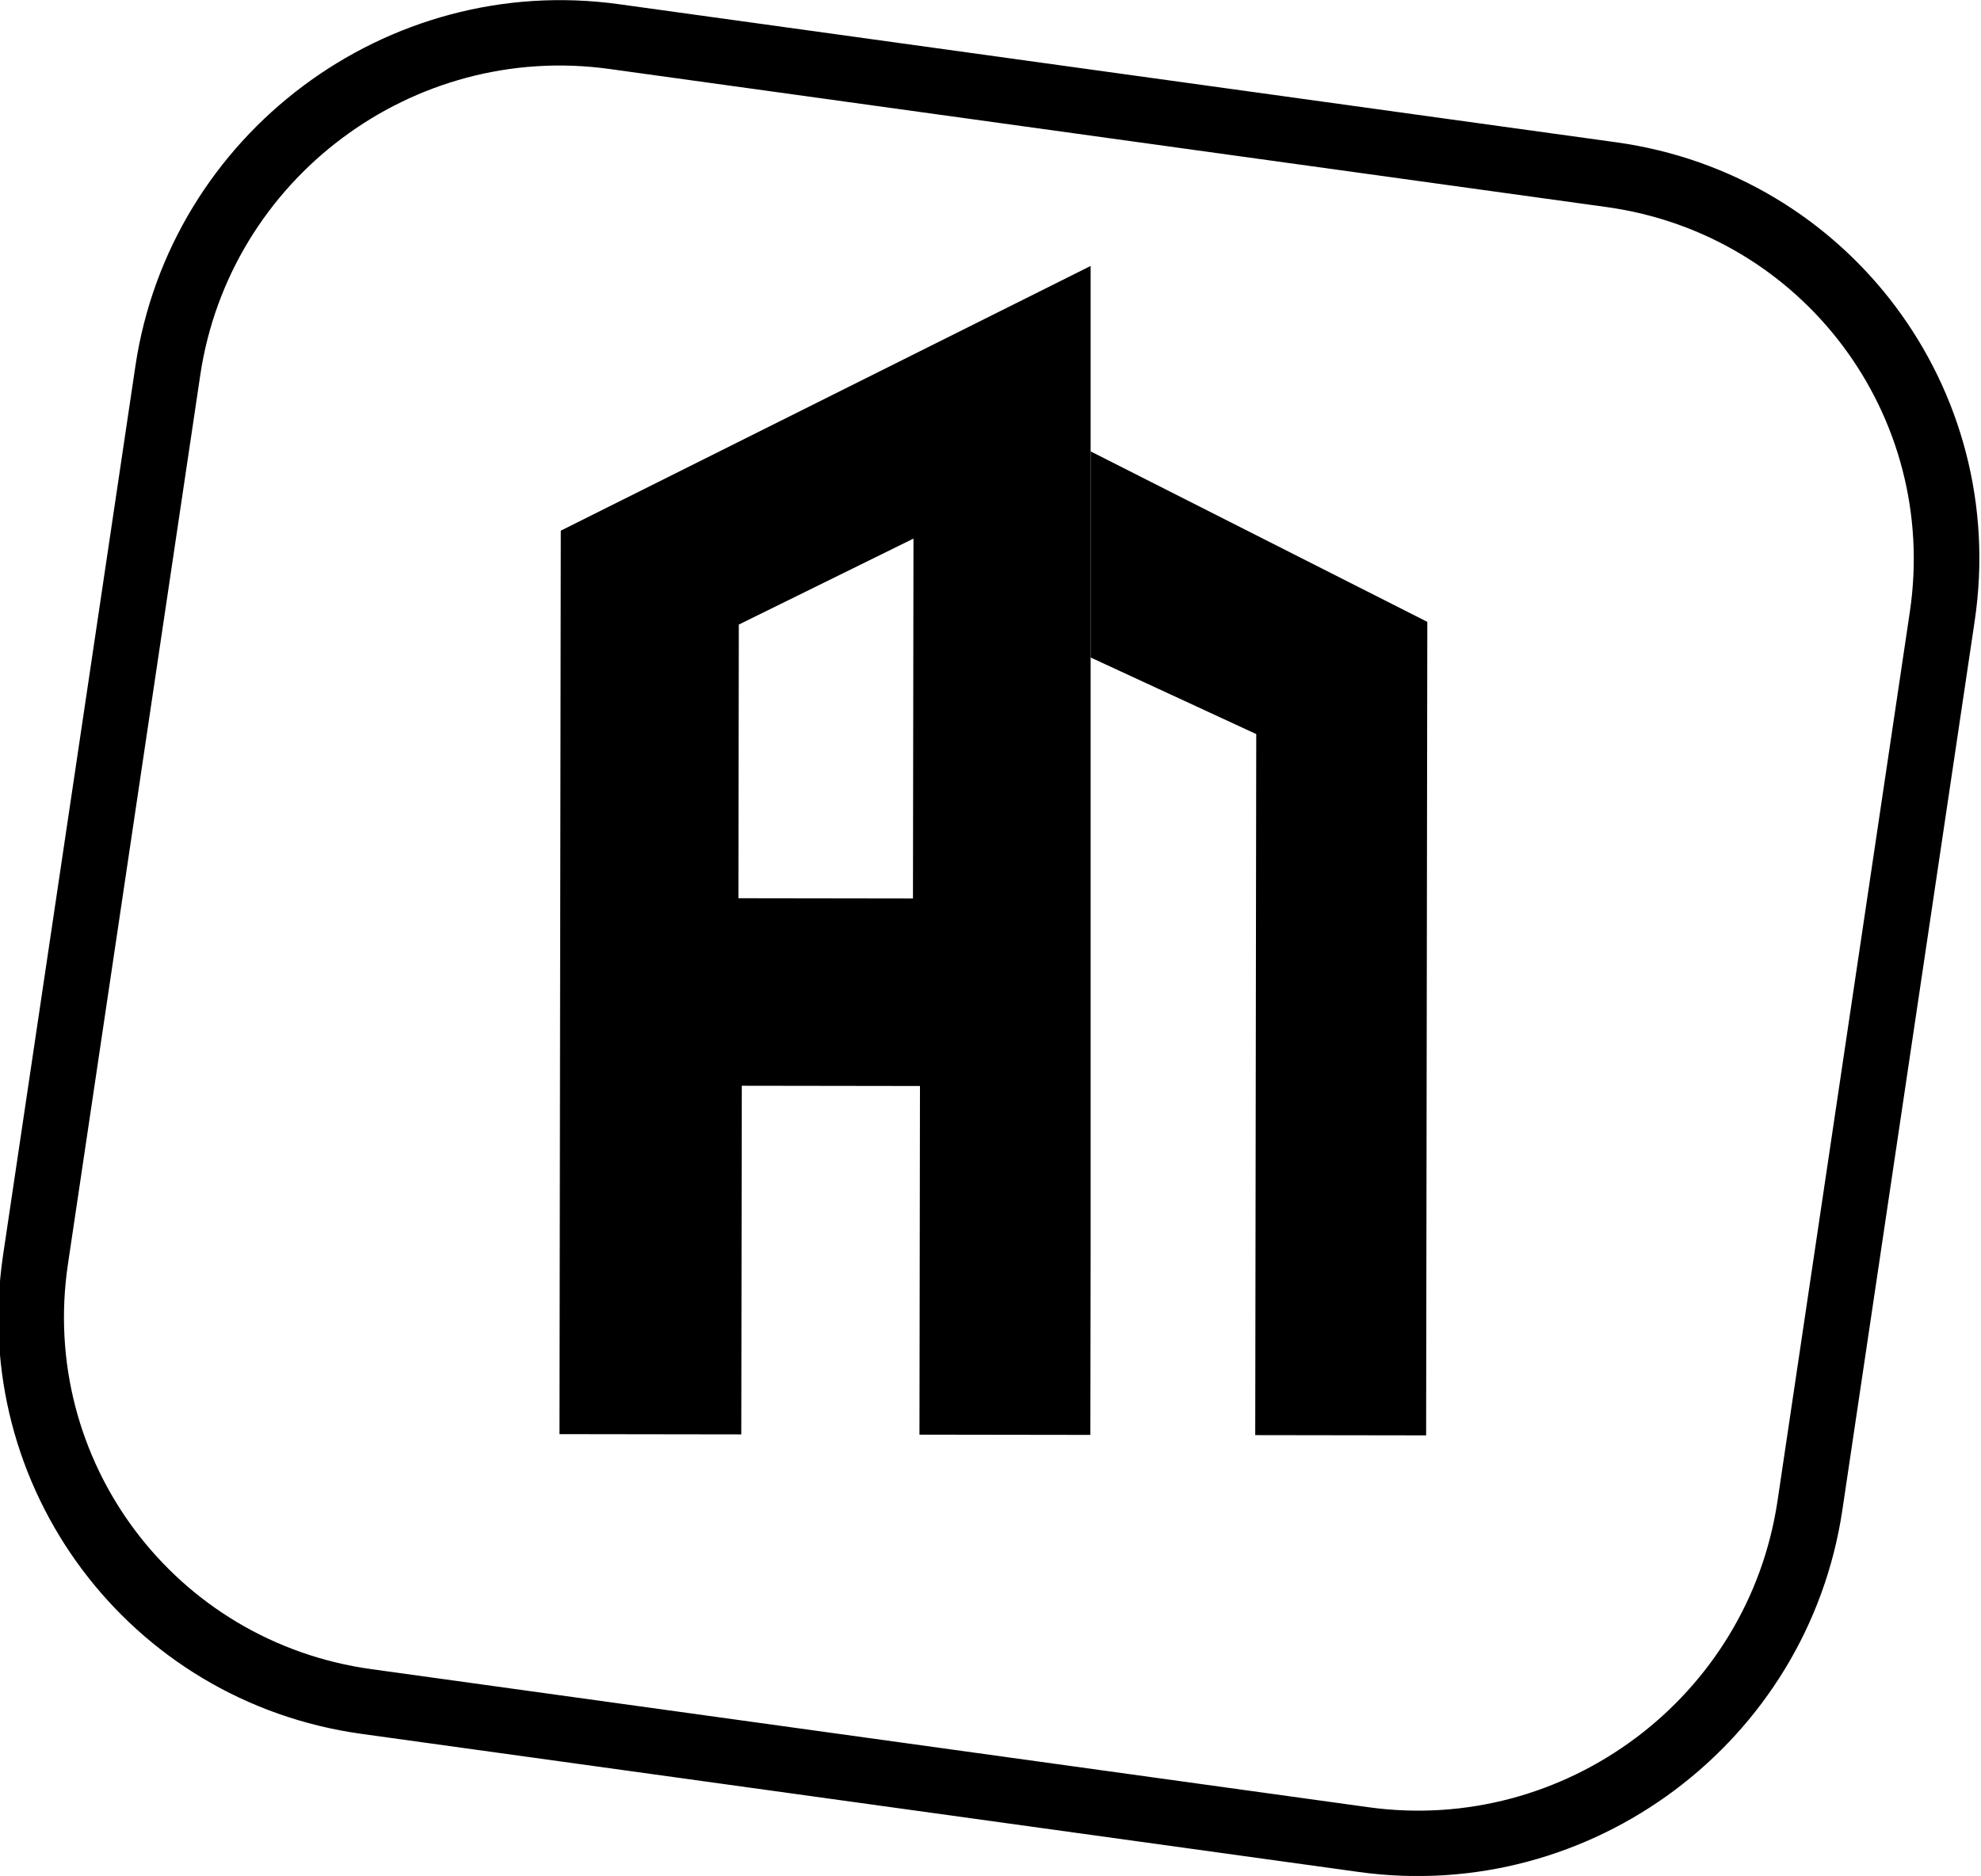
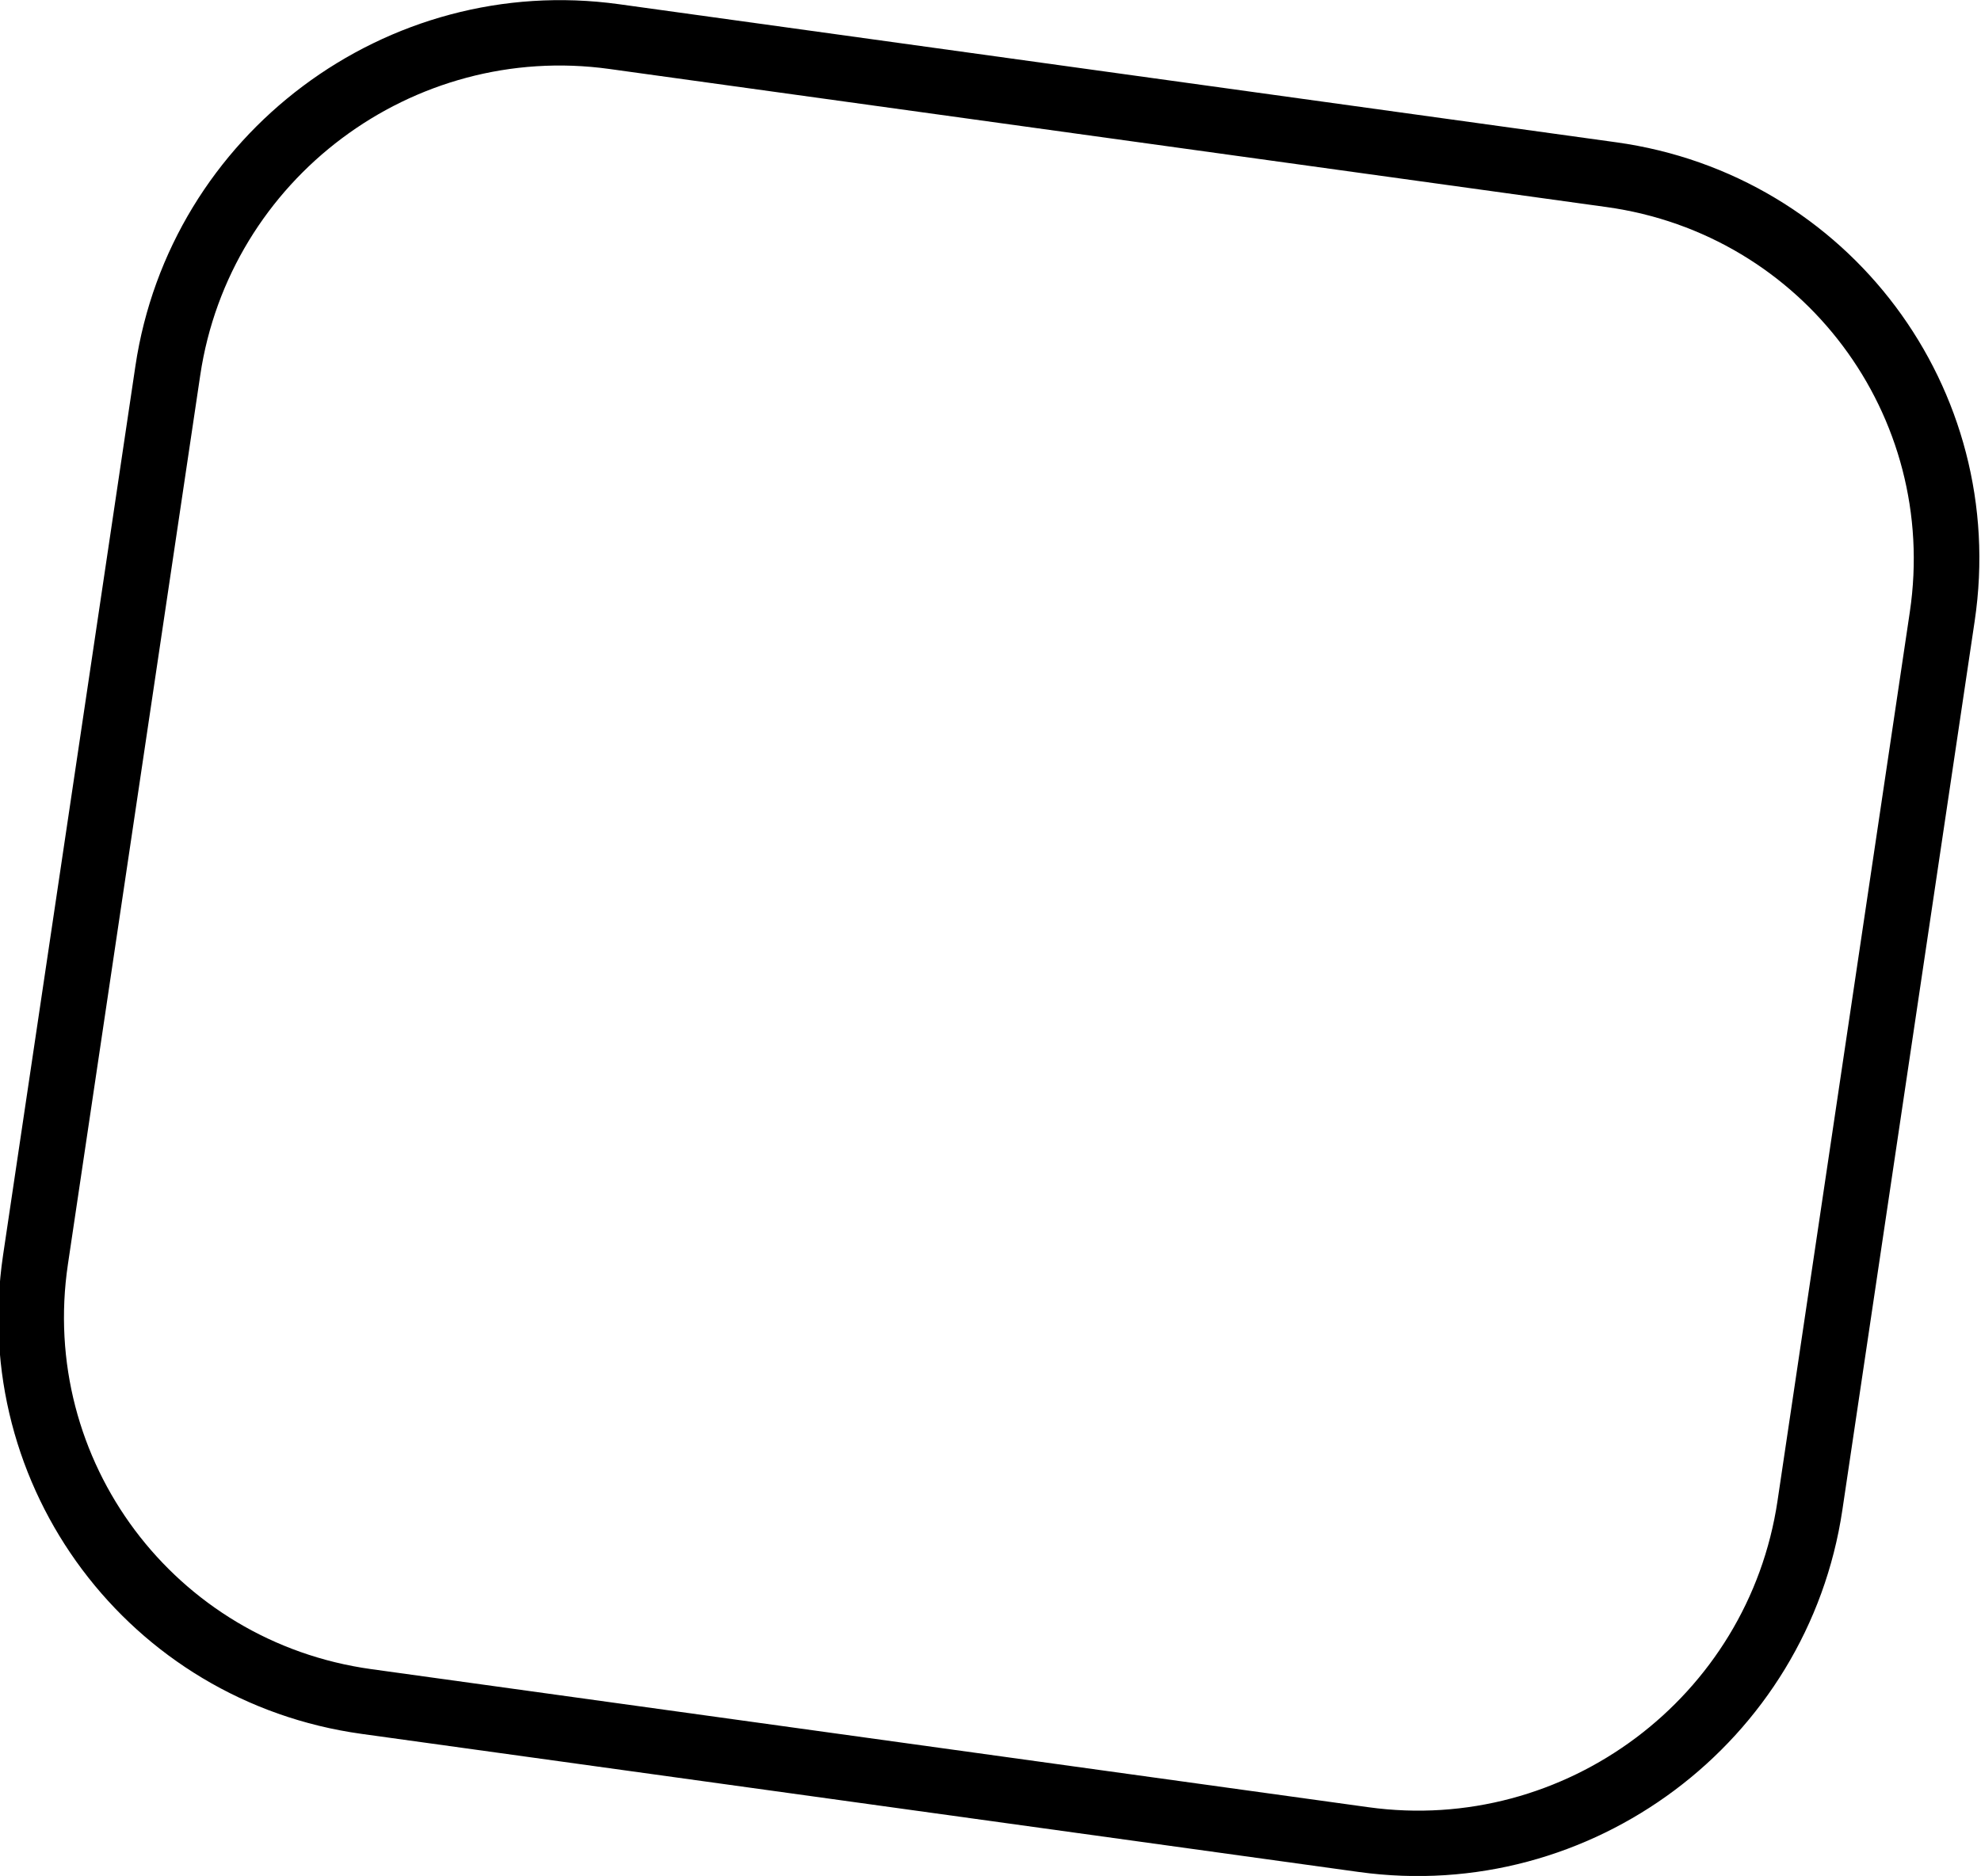
<svg xmlns="http://www.w3.org/2000/svg" xml:space="preserve" width="86.838mm" height="82.25mm" version="1.1" style="shape-rendering:geometricPrecision; text-rendering:geometricPrecision; image-rendering:optimizeQuality; fill-rule:evenodd; clip-rule:evenodd" viewBox="0 0 8683.78 8225">
  <defs>
    <style type="text/css"> .fil0 {fill:black} </style>
  </defs>
  <g id="Слой_x0020_1">
    <g id="_1983814792672">
      <path class="fil0" d="M2671.18 302.38c-862.36,-119.44 -1665.29,481.8 -1793.43,1342.9l-579.99 3897.55c-128.14,861.11 467.04,1655.97 1329.4,1775.43l4371.21 605.42c862.33,119.43 1665.29,-481.81 1793.42,-1342.89l580 -3897.58c128.13,-861.09 -467.05,-1655.96 -1329.4,-1775.4l-4371.21 -605.43zm-2077.8 1303.5c151.47,-1017.91 1100.67,-1728.63 2120.05,-1587.45l4371.21 605.43c1019.39,141.19 1722.97,1080.84 1571.49,2098.75l-579.99 3897.55c-151.47,1017.93 -1100.64,1728.65 -2120.03,1587.47l-4371.2 -605.45c-1019.39,-141.18 -1723,-1080.82 -1571.52,-2098.72l579.99 -3897.58z" />
-       <polygon class="fil0" points="4780.81,2882.78 5506.8,3218.57 5502.35,6292.26 6251.49,6293.34 6256.68,2726.55 4780.81,1979.1 " />
-       <path class="fil0" d="M4780.81 1166.11l-2322.59 1160.52 -5.75 3961.29 796.98 1.14 2.23 -1528.63 781.02 1.13 -2.22 1528.63 749.16 1.09 1.17 -799.6 0 -4325.57zm-778.83 2773.26l-765.09 -1.11 1.74 -1199.88 765.63 -376.96 -2.28 1577.95z" />
    </g>
  </g>
</svg>